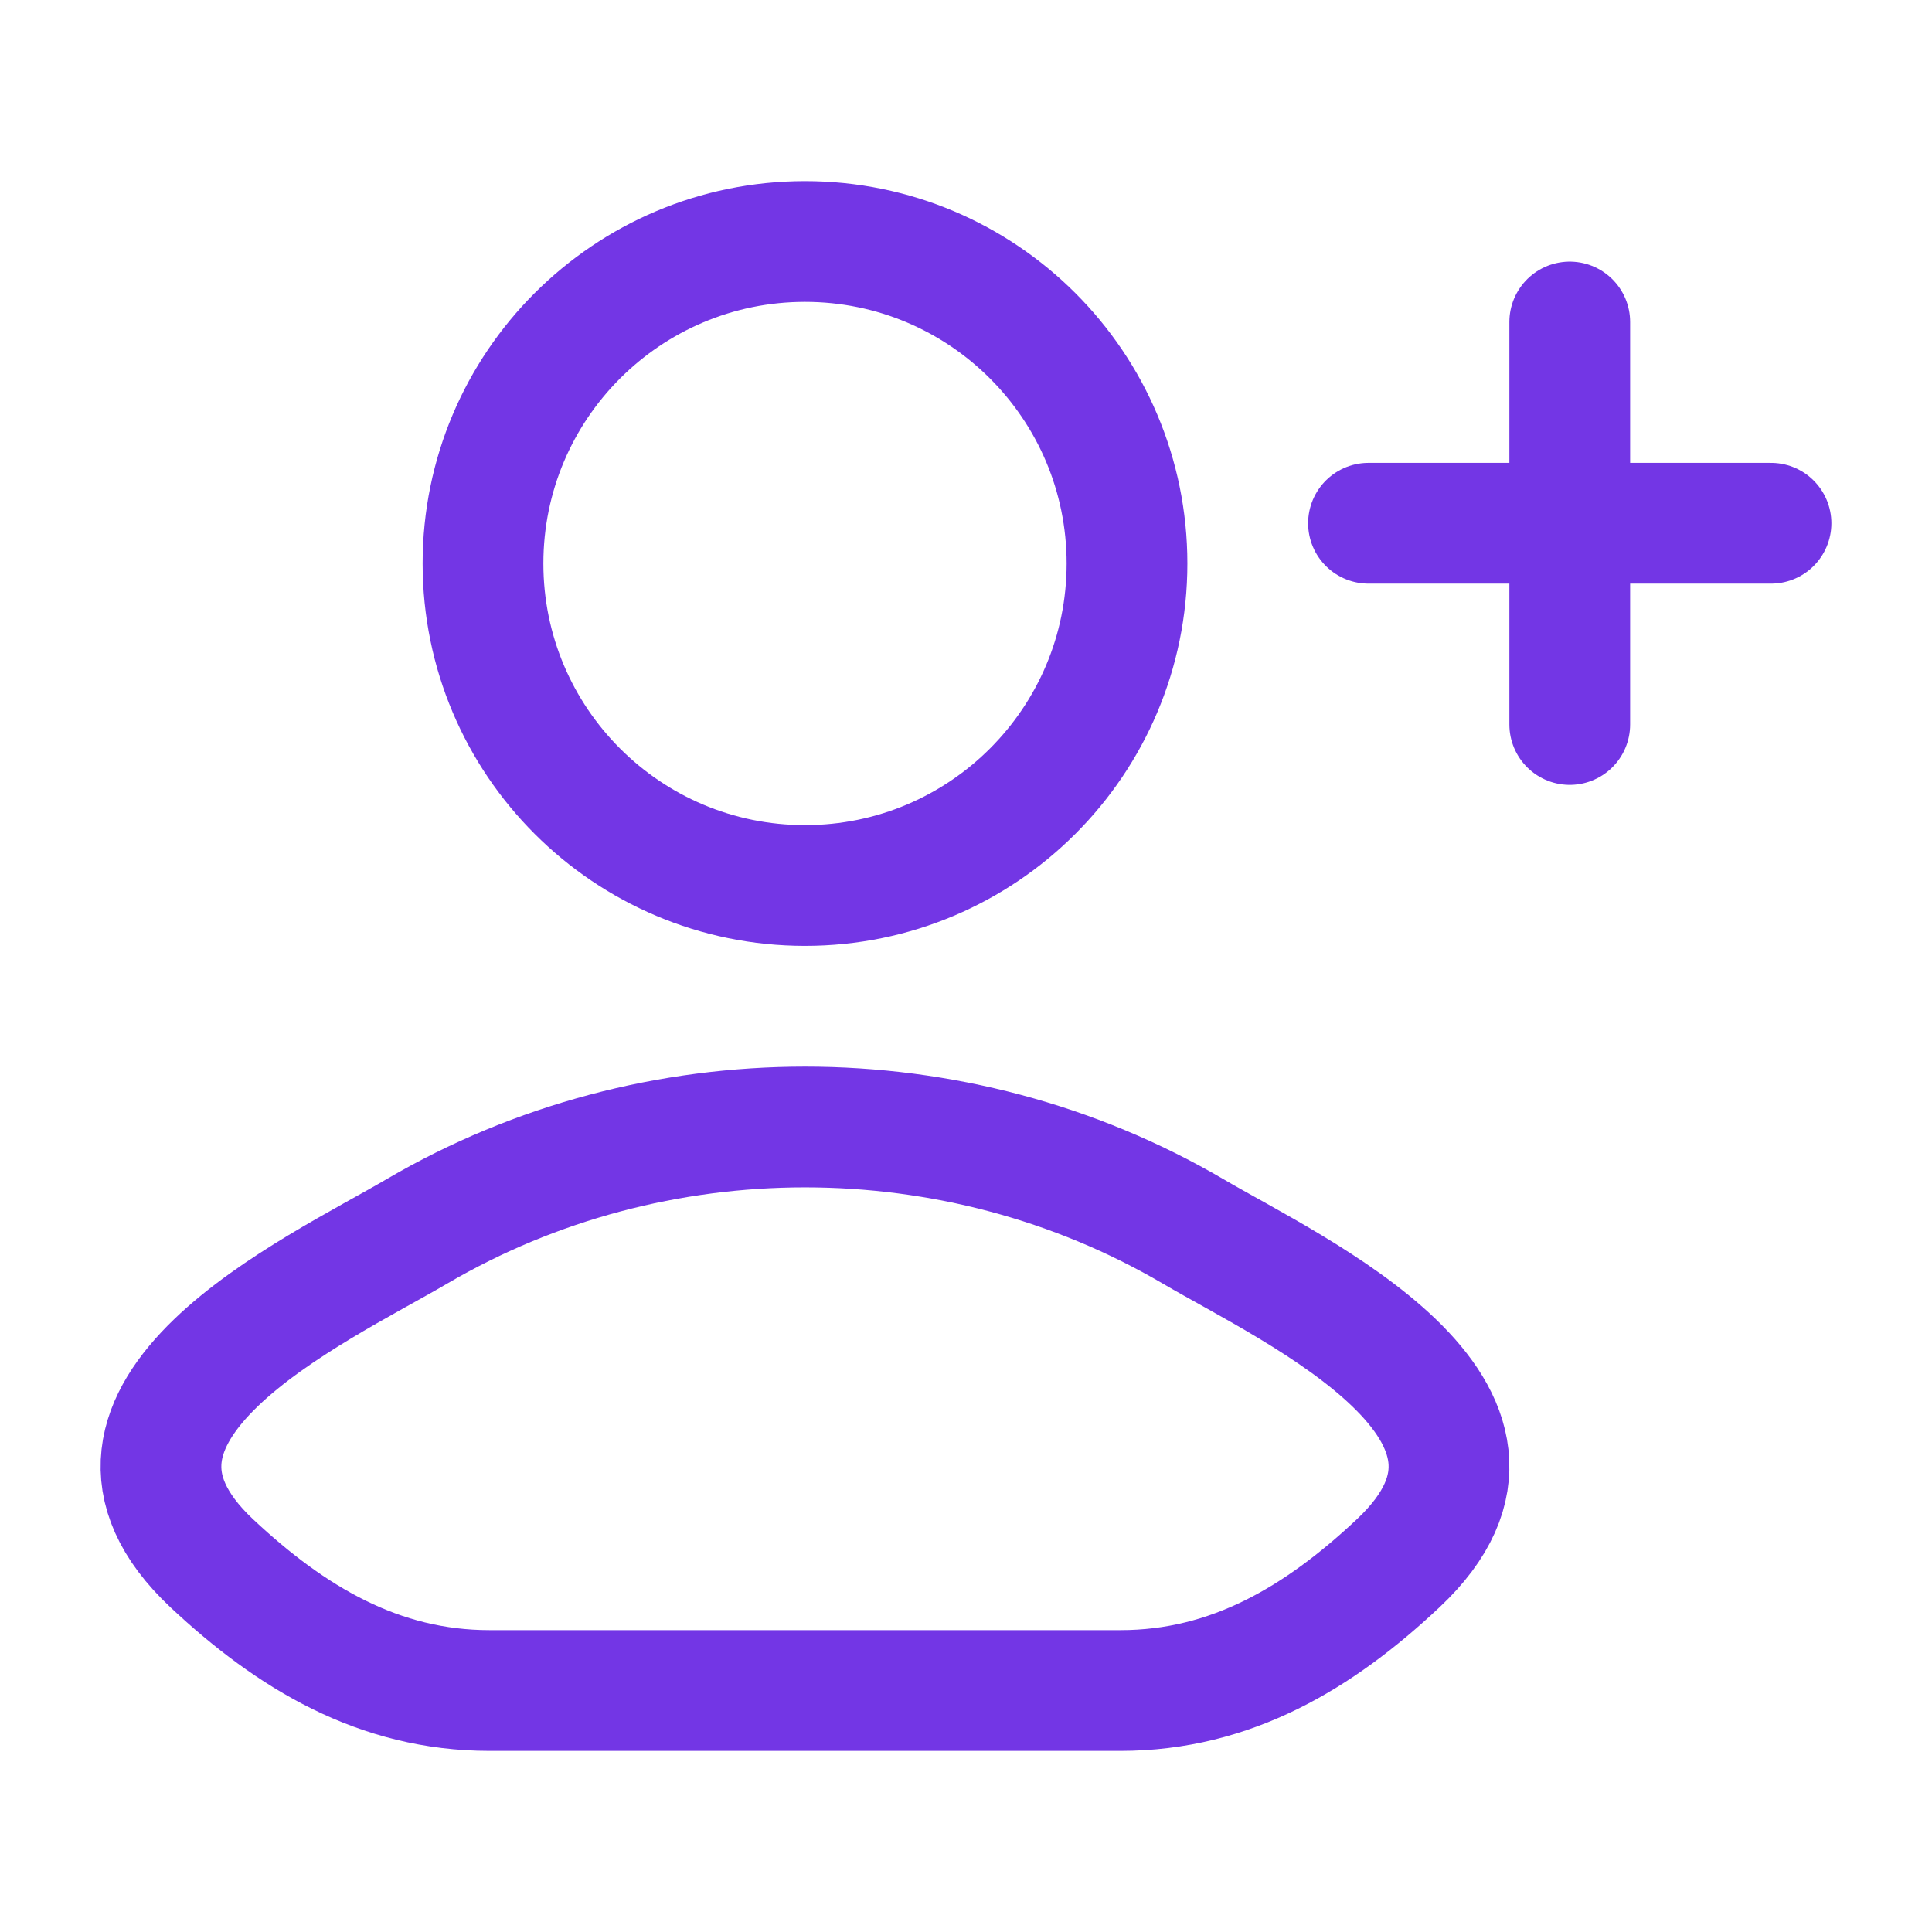
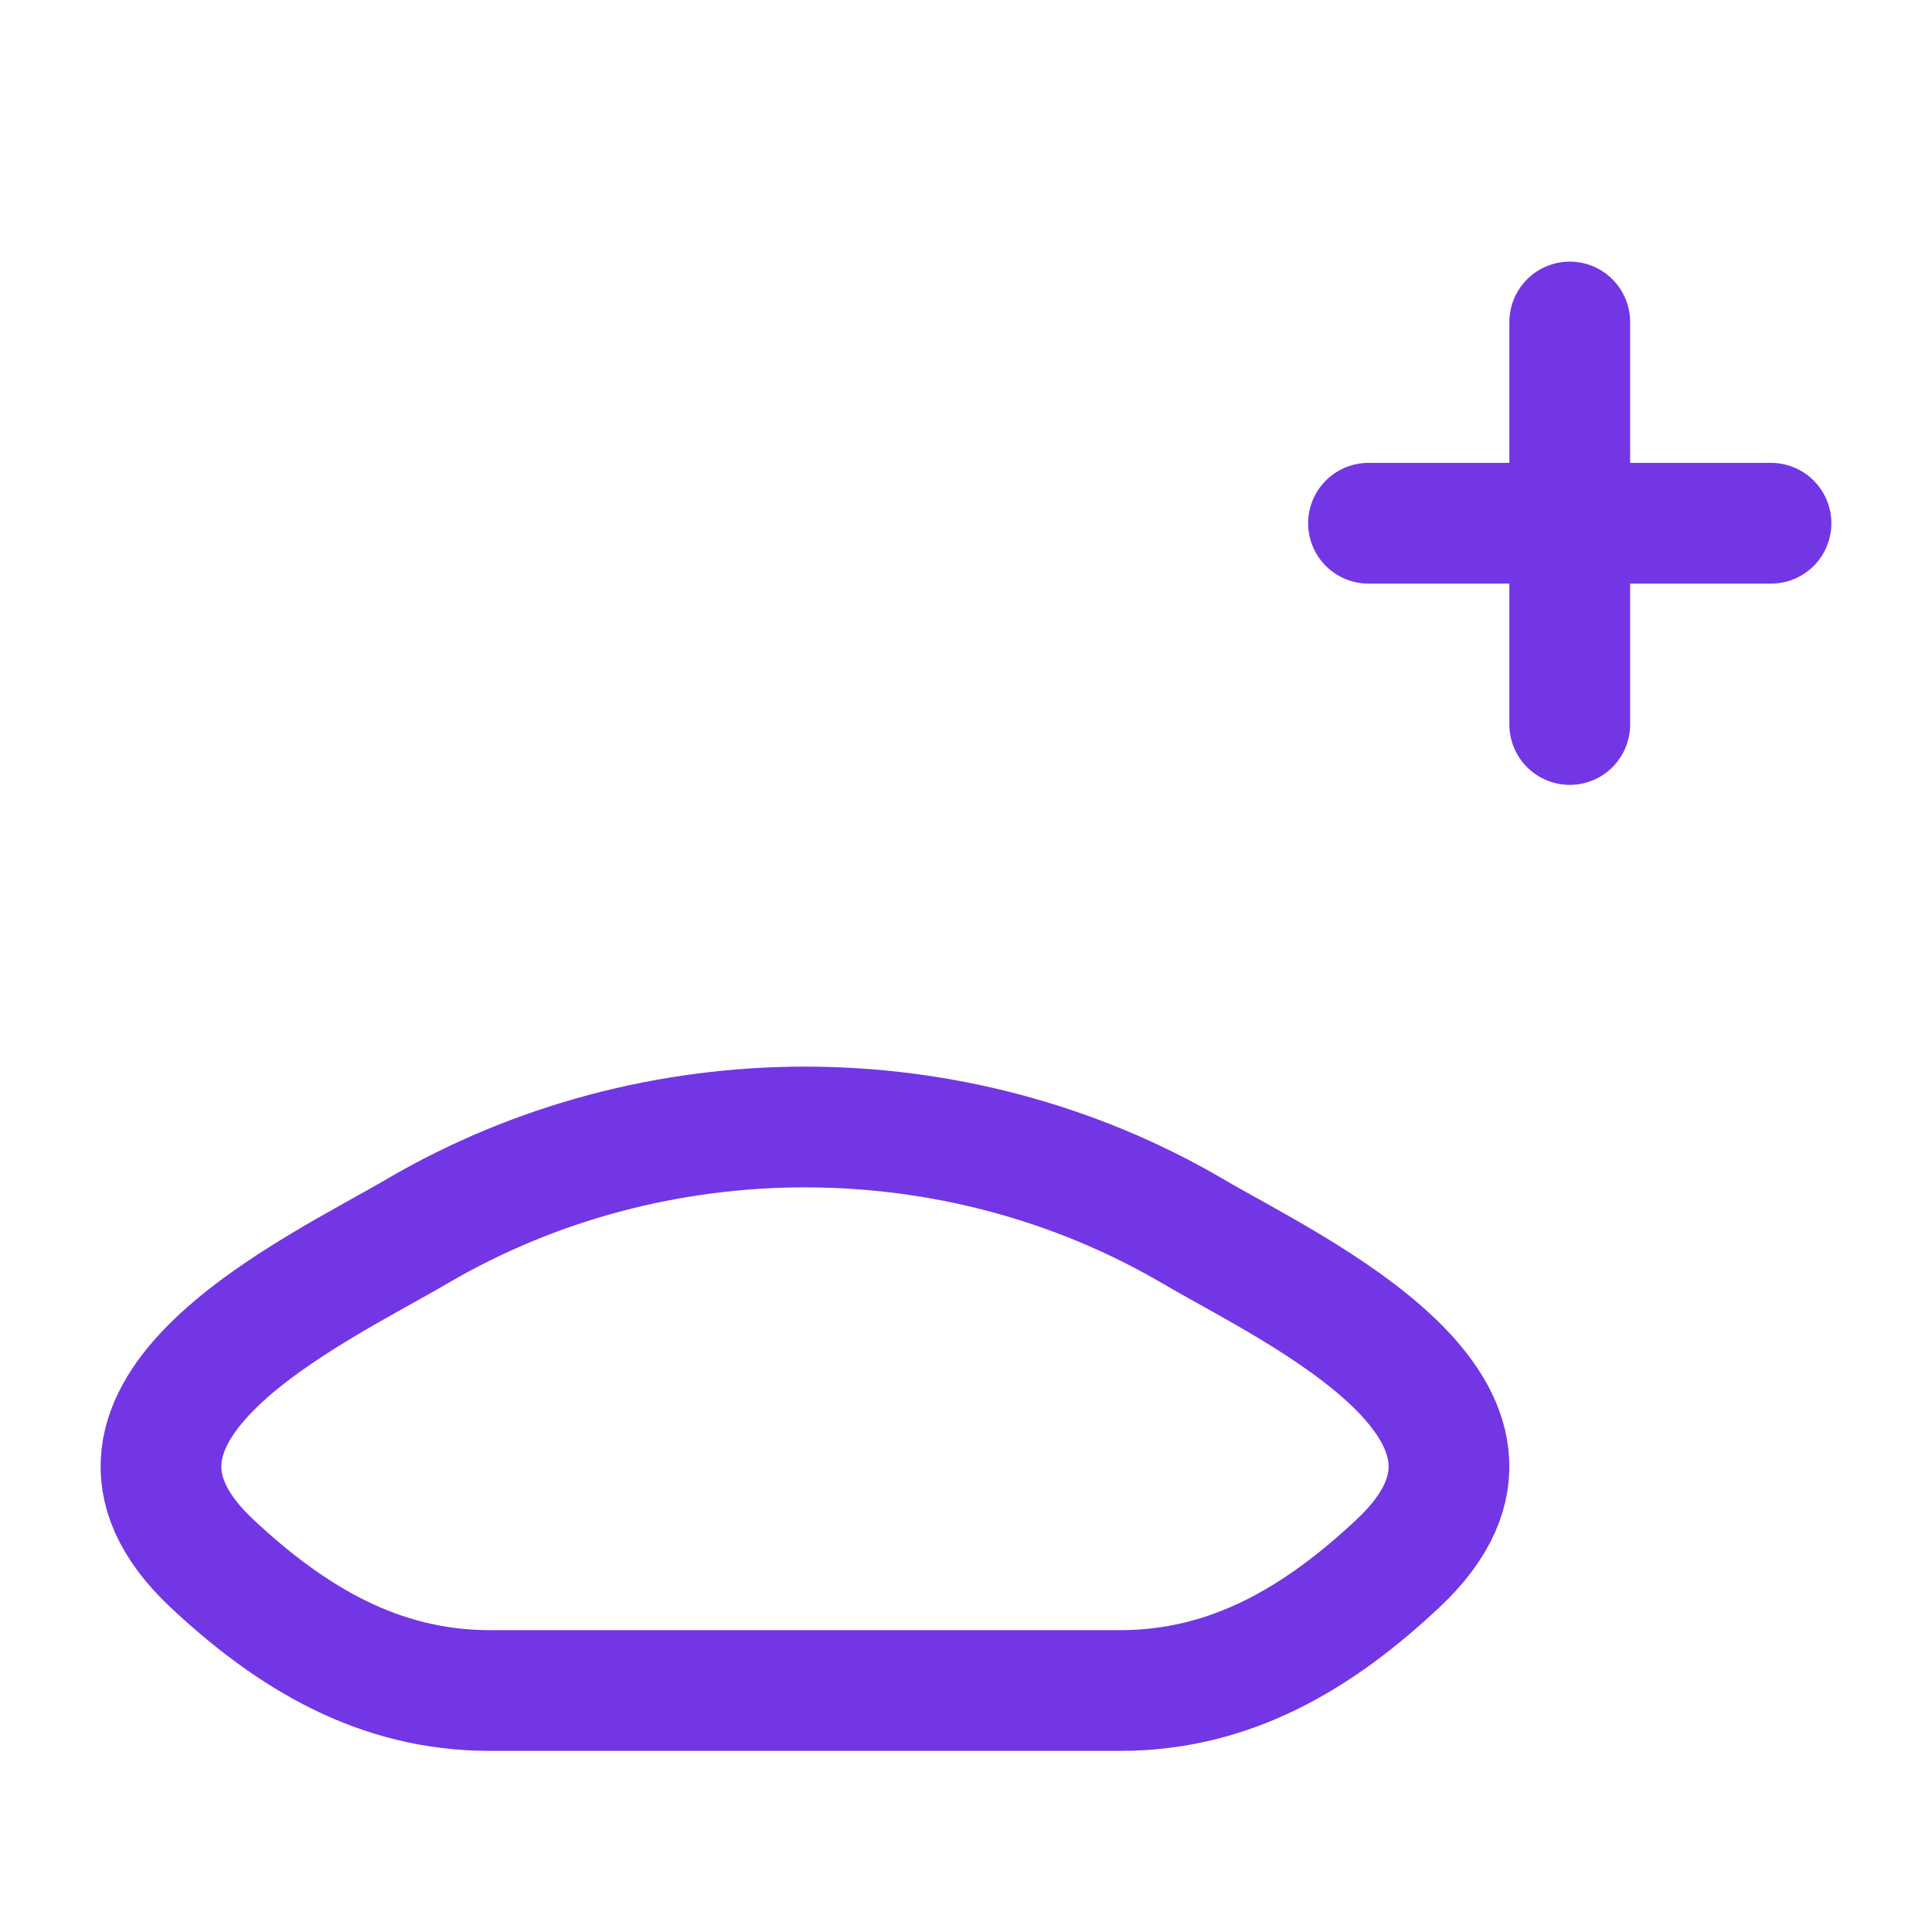
<svg xmlns="http://www.w3.org/2000/svg" viewBox="0 0 24 24" width="24" height="24" color="#7336e5" fill="none">
  <path d="M5.18 15.296C3.922 16.034 0.625 17.539 2.633 19.422C3.615 20.342 4.707 21 6.081 21H13.919C15.293 21 16.386 20.342 17.366 19.422C19.375 17.539 16.078 16.034 14.82 15.296C11.871 13.568 8.129 13.568 5.18 15.296Z" stroke="currentColor" stroke-width="1.5" stroke-linecap="round" stroke-linejoin="round" />
-   <path d="M14 7C14 9.209 12.209 11 10 11C7.791 11 6 9.209 6 7C6 4.791 7.791 3 10 3C12.209 3 14 4.791 14 7Z" stroke="currentColor" stroke-width="1.5" />
  <path d="M19.5 4V9M22 6.5L17 6.5" stroke="currentColor" stroke-width="1.5" stroke-linecap="round" stroke-linejoin="round" />
</svg>